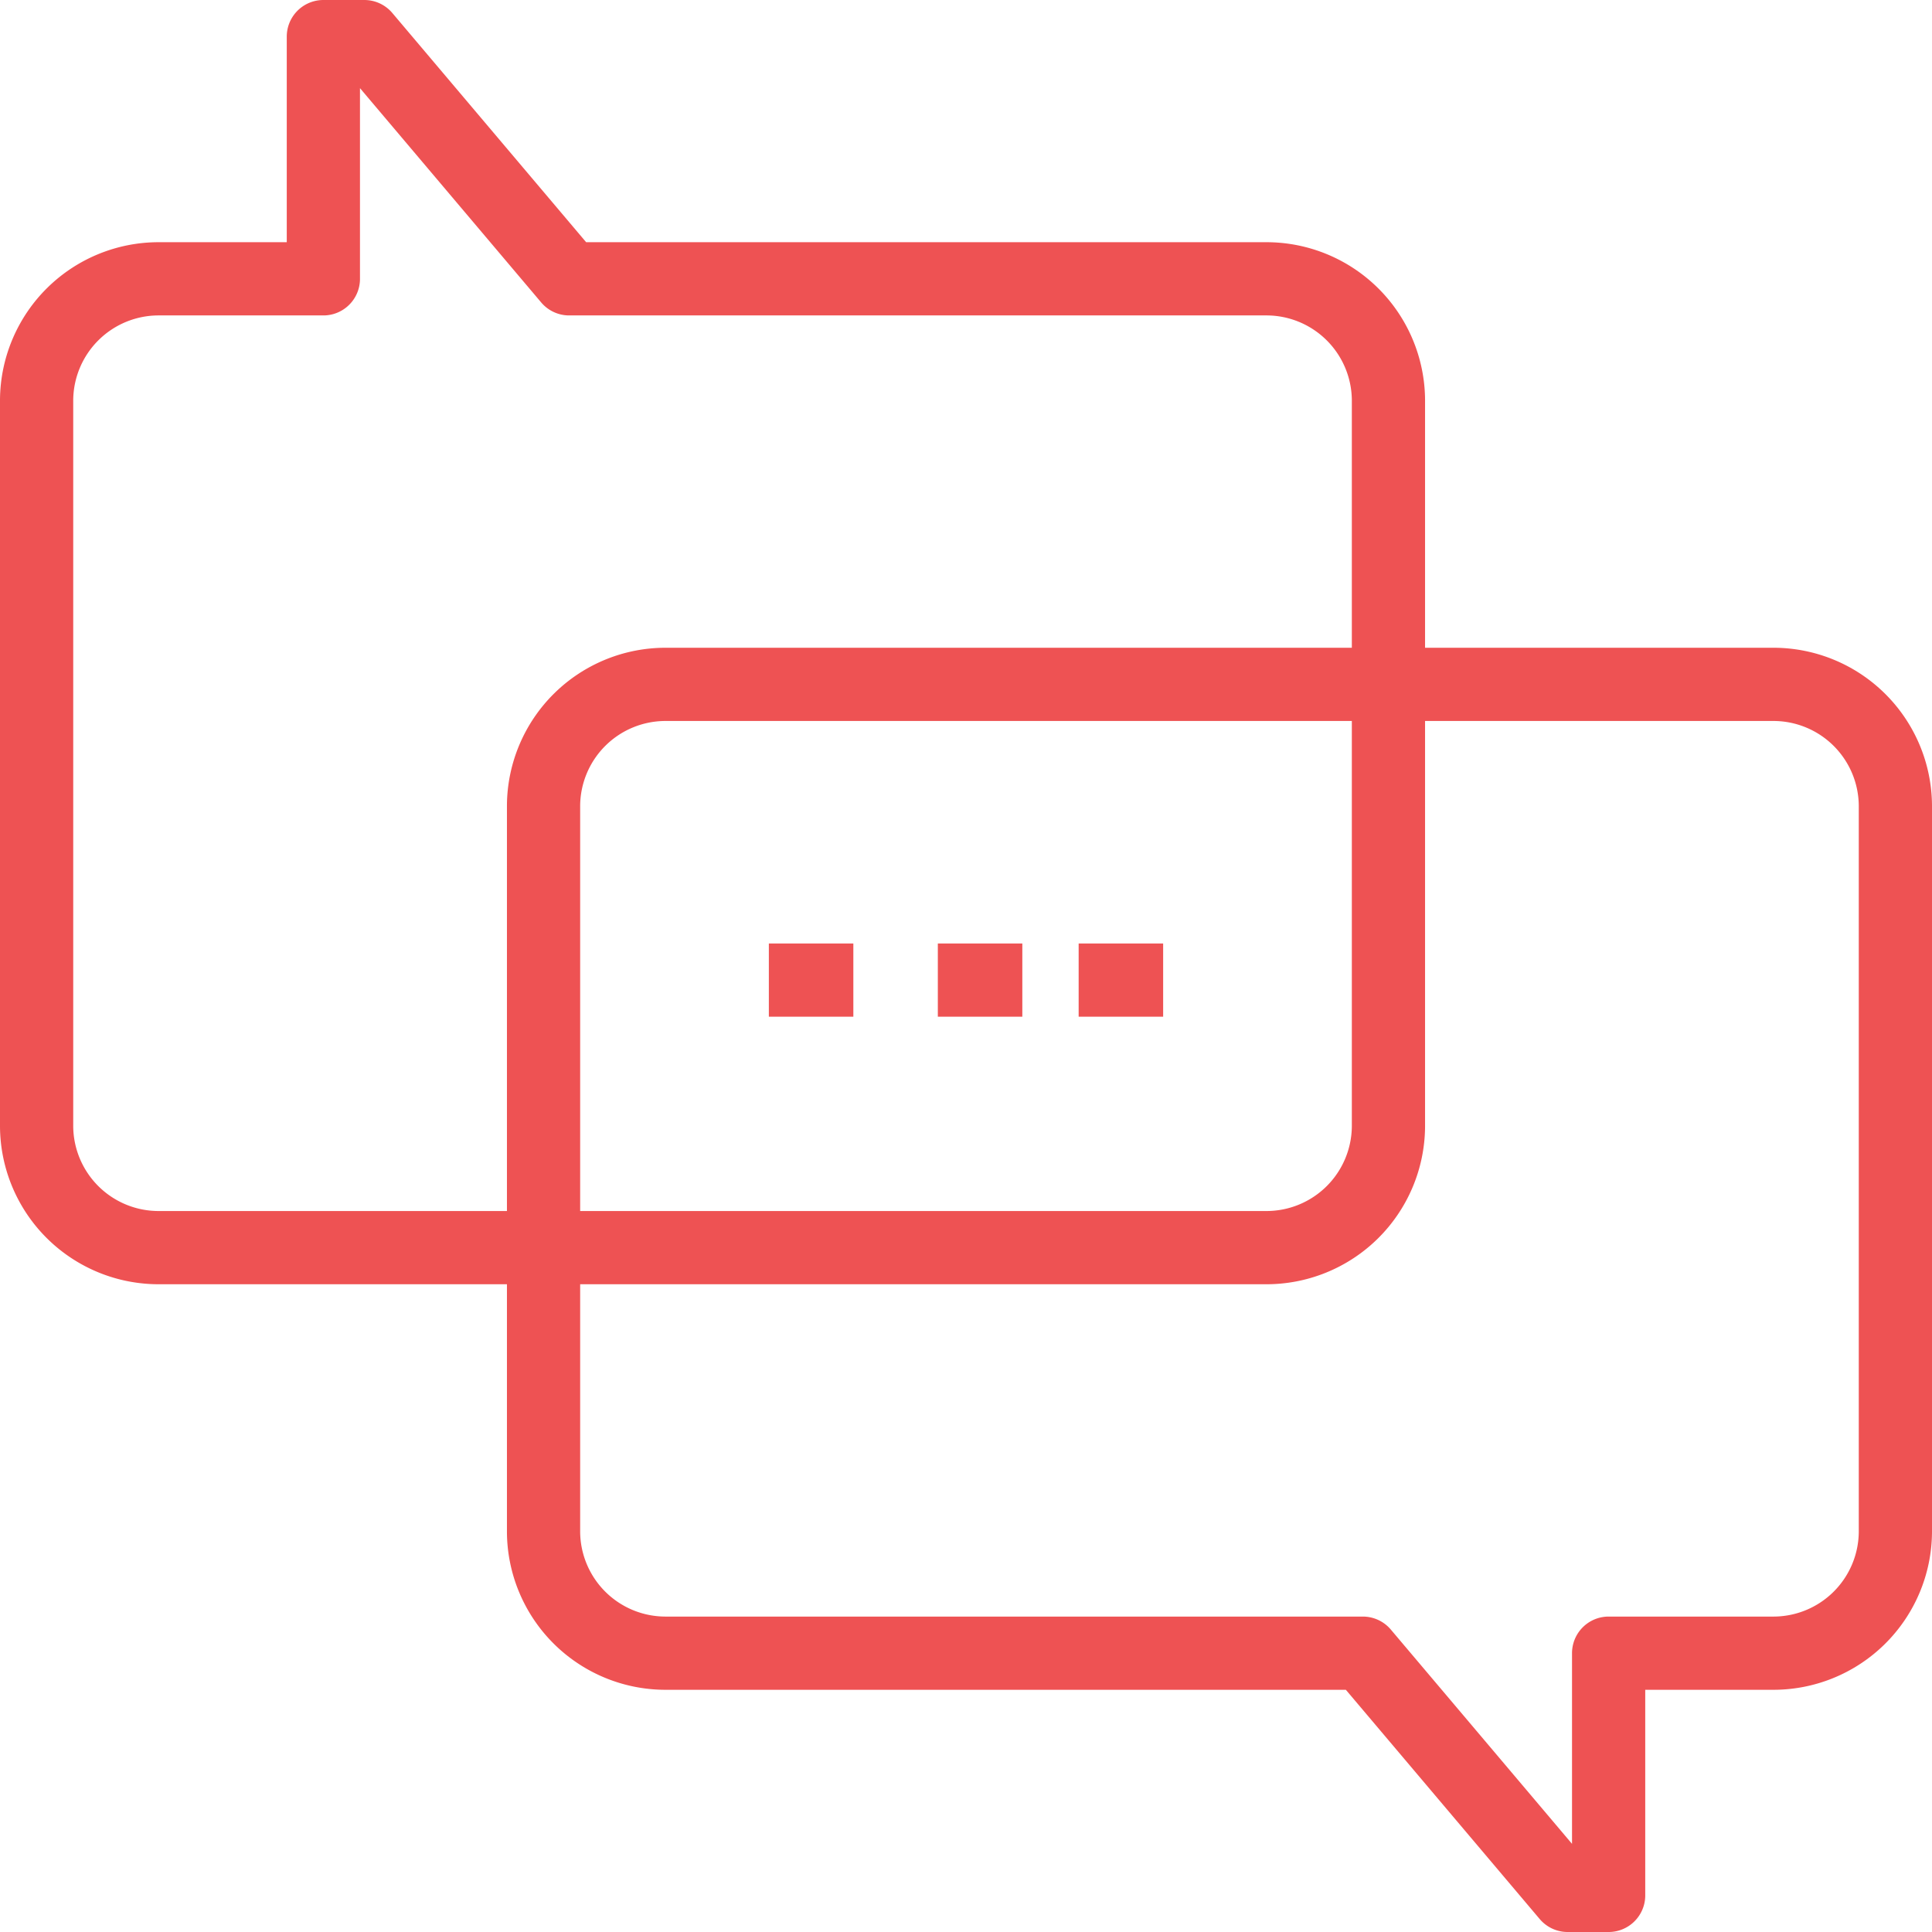
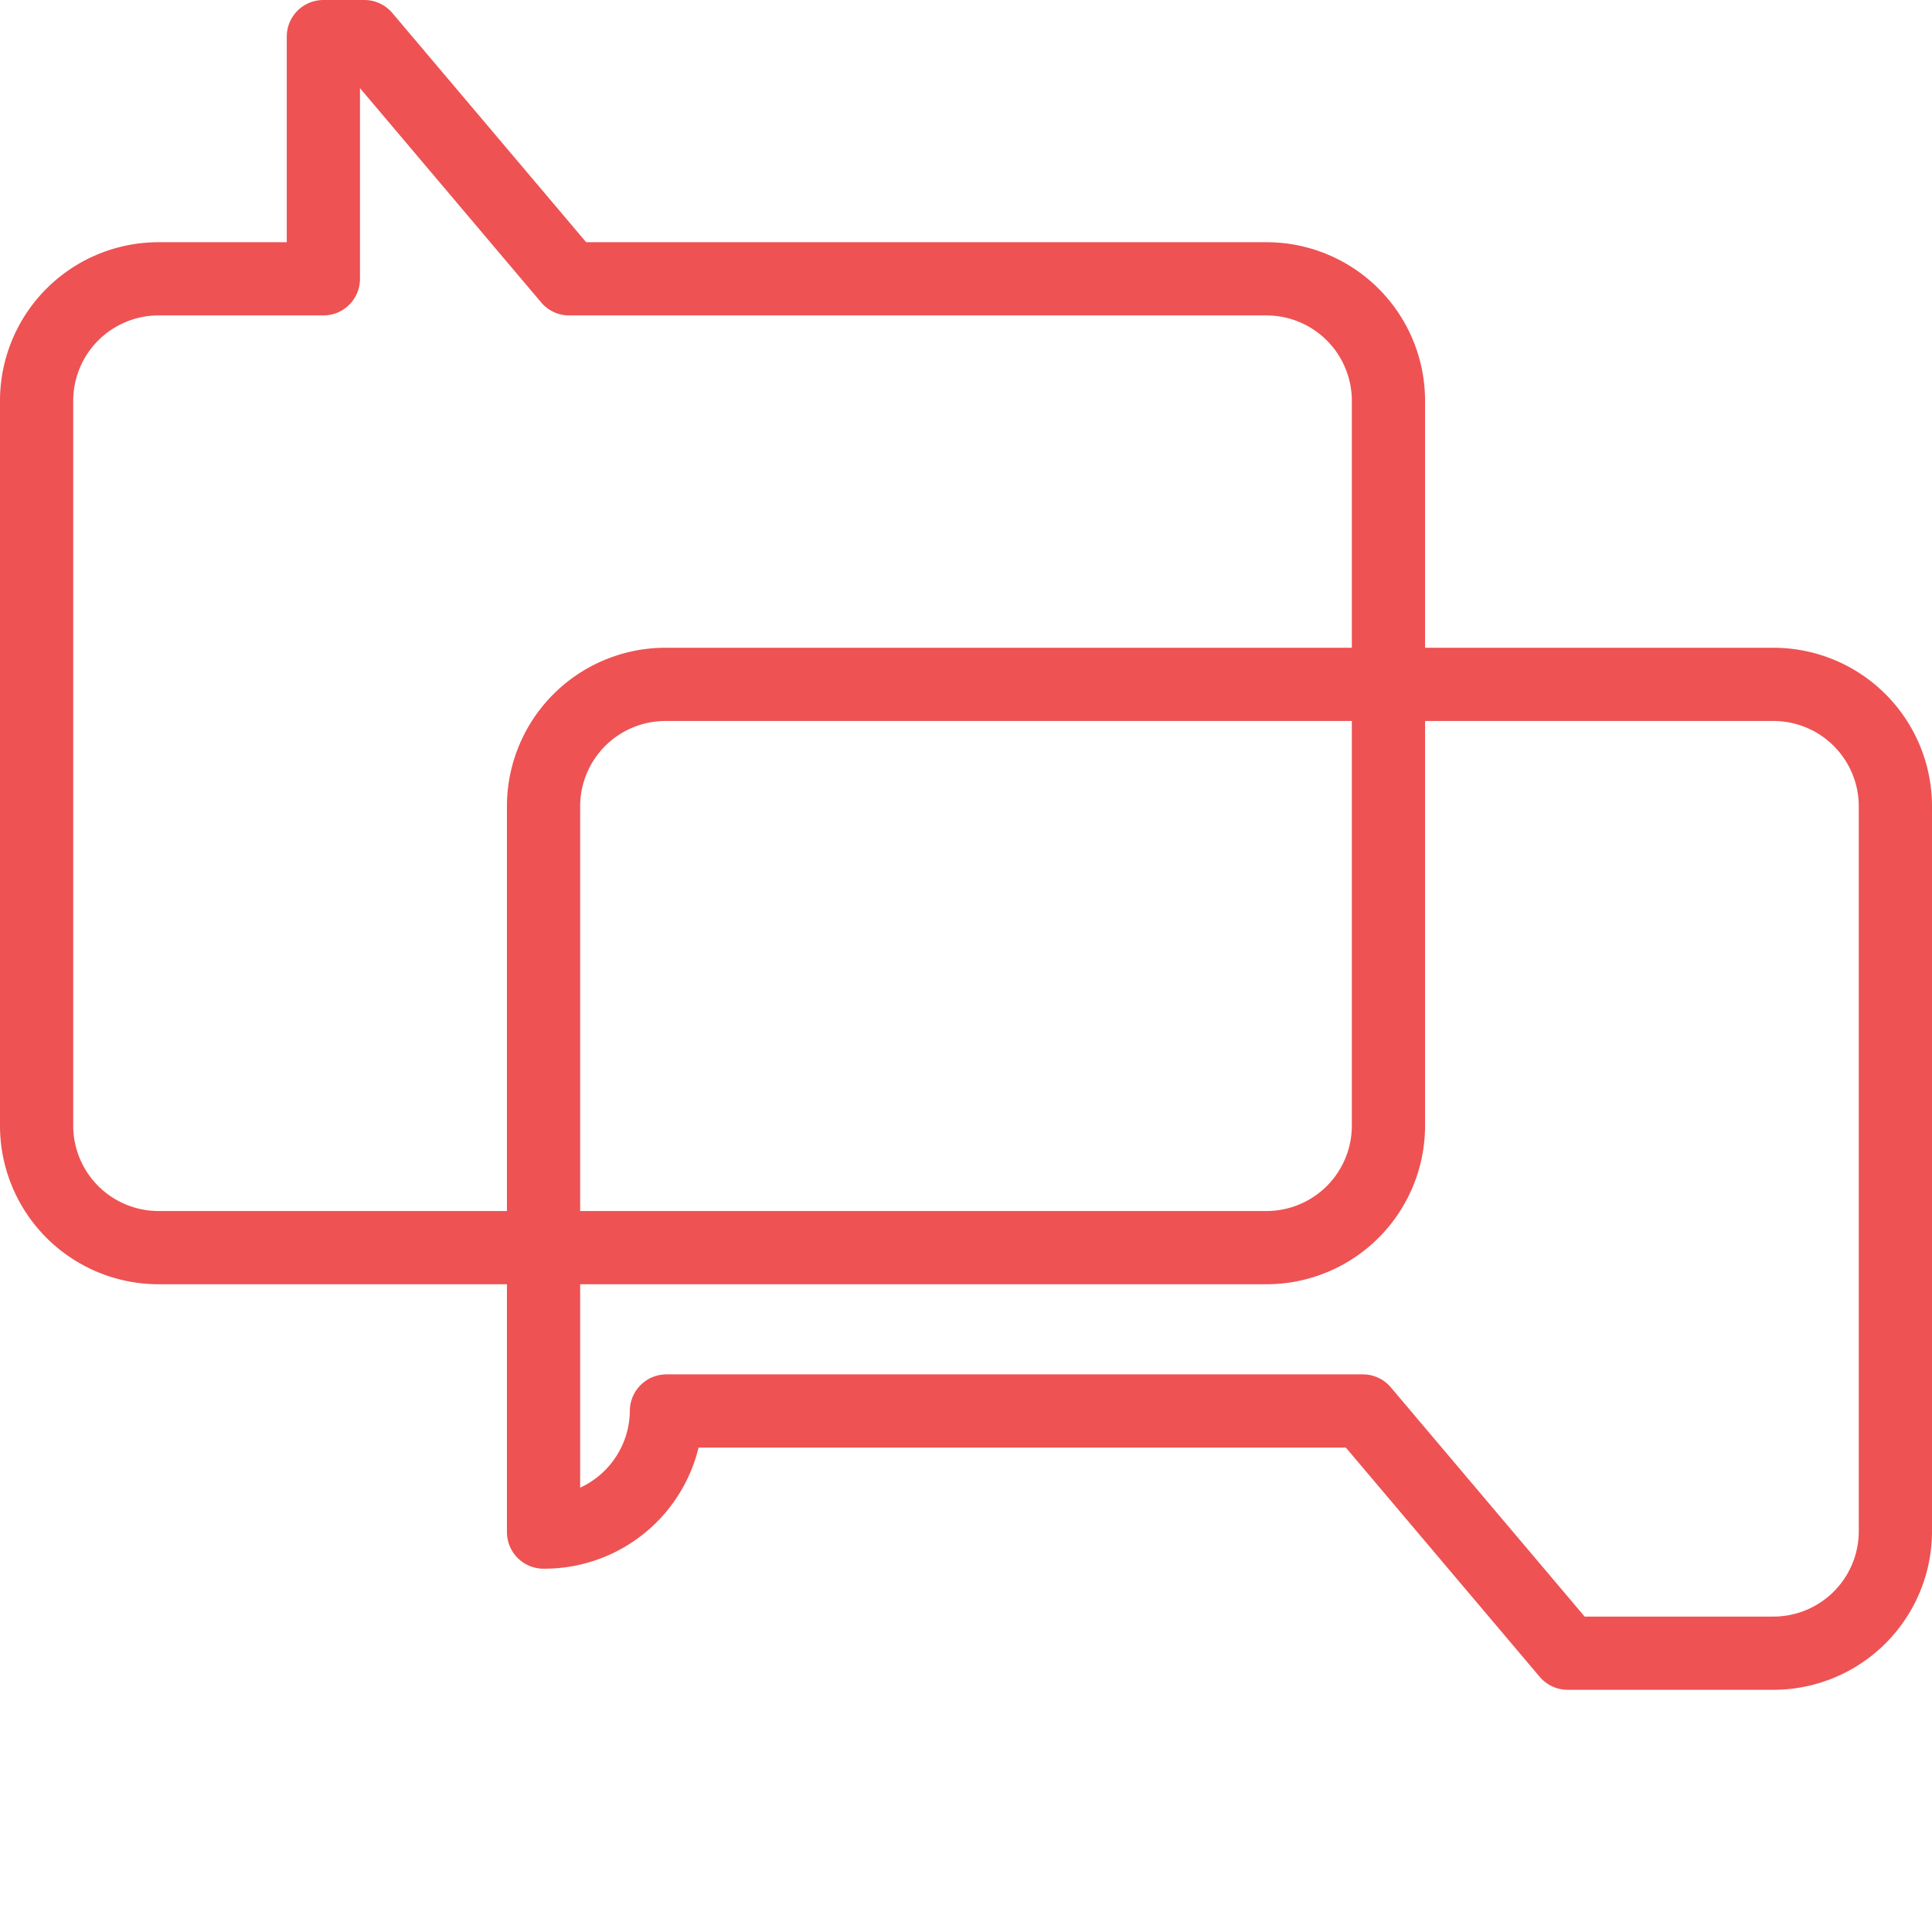
<svg xmlns="http://www.w3.org/2000/svg" width="68.6" height="68.6" viewBox="0 0 68.6 68.6">
  <g id="language_sets_icon" transform="translate(1.3 1.3)">
-     <path id="Stroke_1" data-name="Stroke 1" d="M0,4.3A4.332,4.332,0,0,1,4.364,0H43.636A4.332,4.332,0,0,1,48,4.3V30.1a4.332,4.332,0,0,1-4.364,4.3H37.818V43H36.363l-7.272-8.6H4.364A4.332,4.332,0,0,1,0,30.1Z" transform="translate(18 23)" fill="none" stroke="#ee5253" stroke-linecap="round" stroke-linejoin="round" stroke-miterlimit="10" stroke-width="2.6" />
+     <path id="Stroke_1" data-name="Stroke 1" d="M0,4.3A4.332,4.332,0,0,1,4.364,0H43.636A4.332,4.332,0,0,1,48,4.3V30.1a4.332,4.332,0,0,1-4.364,4.3H37.818H36.363l-7.272-8.6H4.364A4.332,4.332,0,0,1,0,30.1Z" transform="translate(18 23)" fill="none" stroke="#ee5253" stroke-linecap="round" stroke-linejoin="round" stroke-miterlimit="10" stroke-width="2.6" />
    <path id="Stroke_3" data-name="Stroke 3" d="M48,38.7A4.332,4.332,0,0,1,43.636,43H4.364A4.332,4.332,0,0,1,0,38.7V12.9A4.333,4.333,0,0,1,4.364,8.6h5.818V0h1.455l7.272,8.6H43.636A4.333,4.333,0,0,1,48,12.9Z" fill="none" stroke="#ee5253" stroke-linecap="round" stroke-linejoin="round" stroke-miterlimit="10" stroke-width="2.6" />
-     <path id="Stroke_5" data-name="Stroke 5" d="M0,.5H3" transform="translate(26 33)" fill="none" stroke="#ee5253" stroke-linejoin="round" stroke-miterlimit="10" stroke-width="2.6" />
-     <path id="Stroke_7" data-name="Stroke 7" d="M0,.5H3" transform="translate(32 33)" fill="none" stroke="#ee5253" stroke-linejoin="round" stroke-miterlimit="10" stroke-width="2.6" />
-     <path id="Stroke_9" data-name="Stroke 9" d="M0,.5H3" transform="translate(37 33)" fill="none" stroke="#ee5253" stroke-linejoin="round" stroke-miterlimit="10" stroke-width="2.6" />
  </g>
</svg>